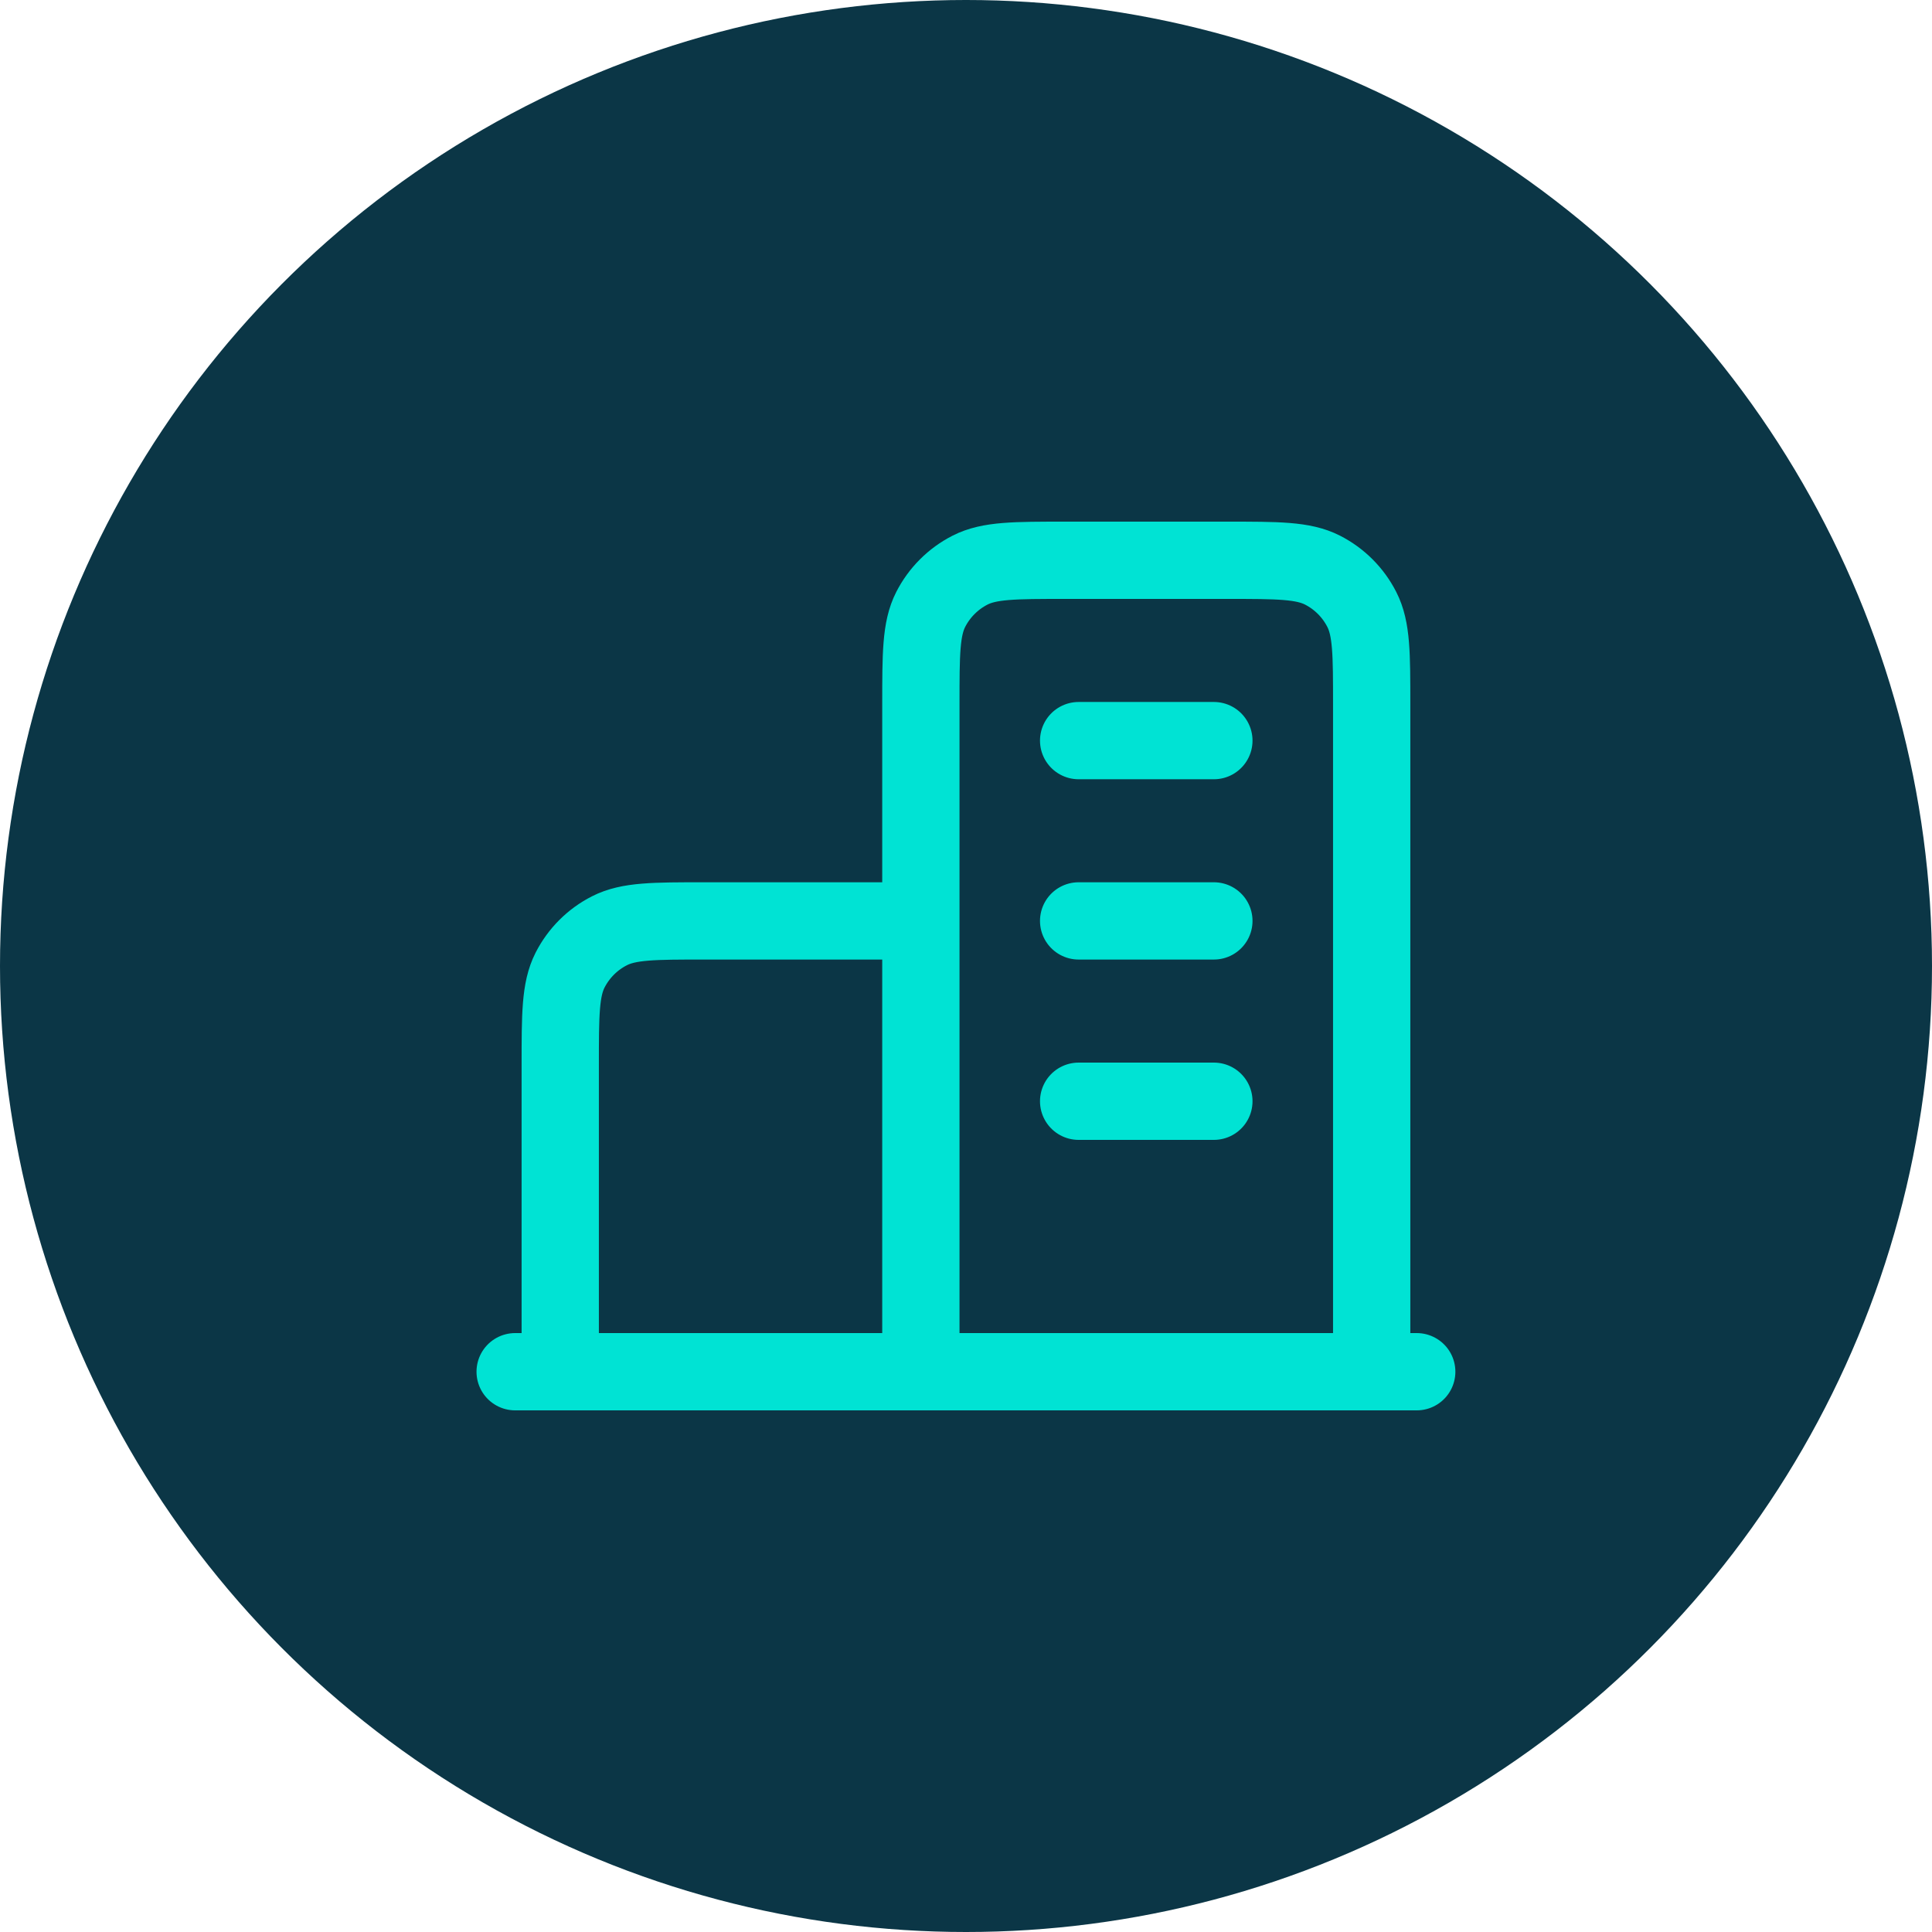
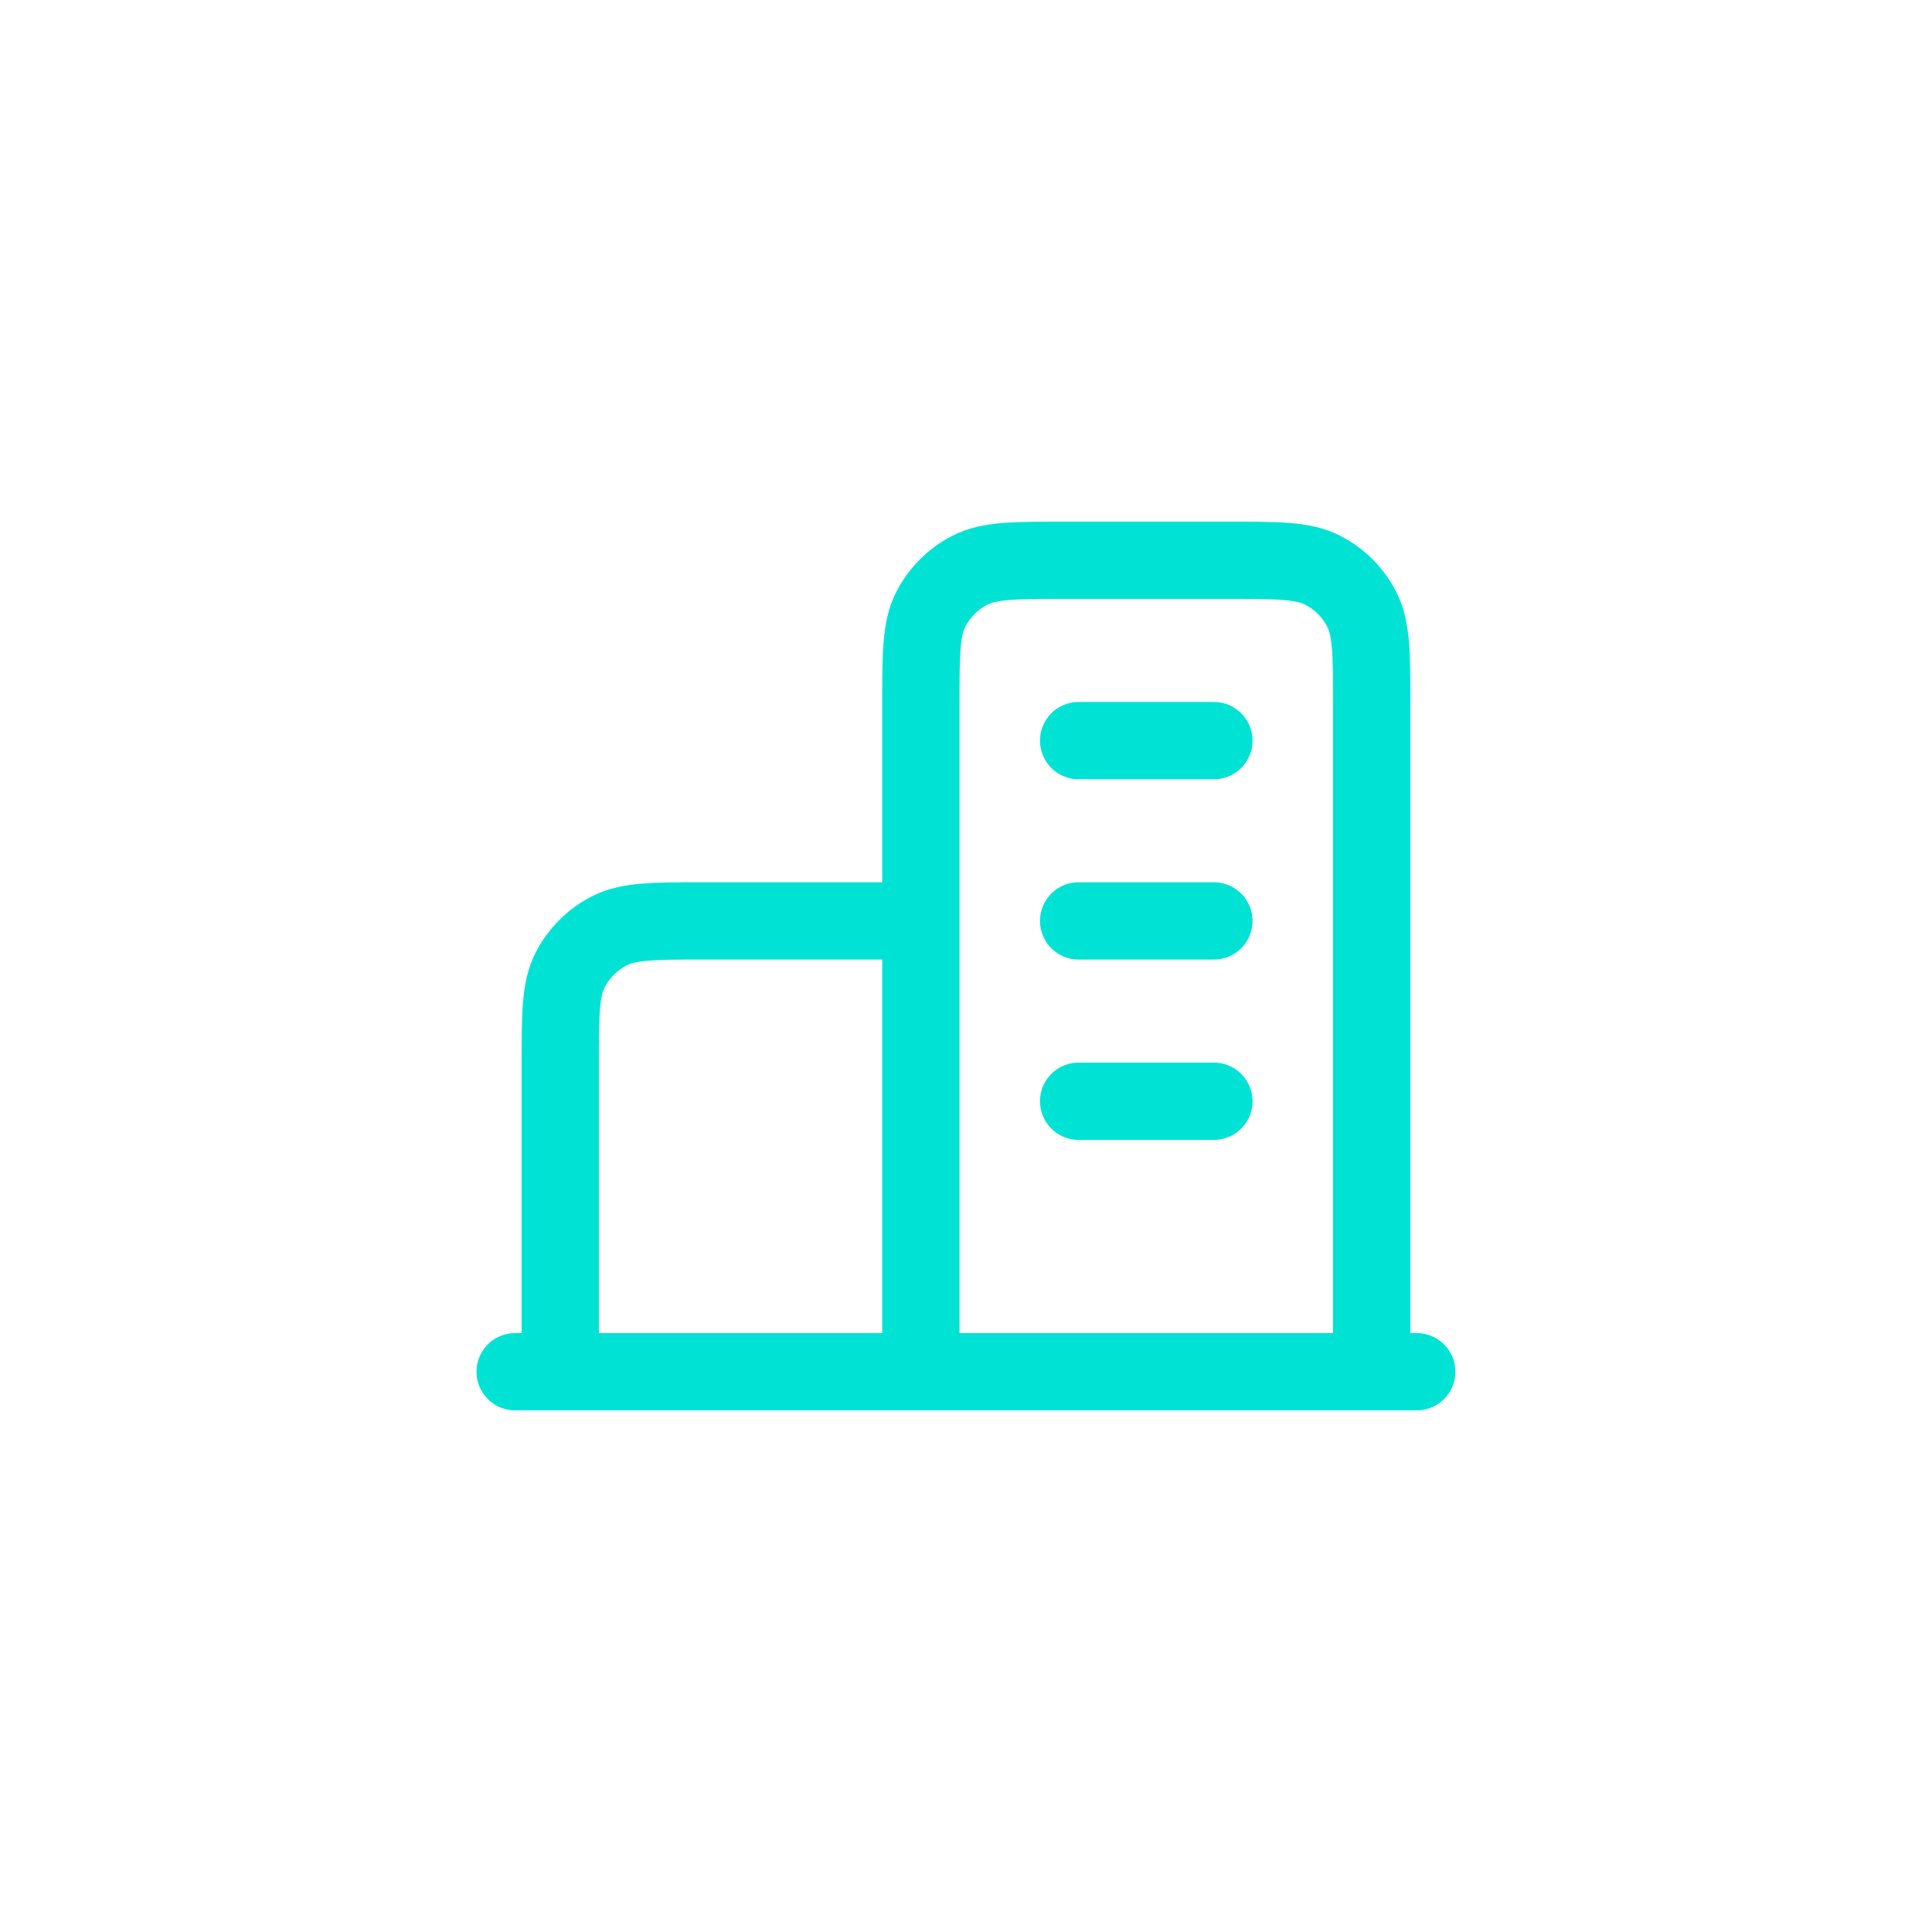
<svg xmlns="http://www.w3.org/2000/svg" width="50" height="50" viewBox="0 0 50 50" fill="none">
-   <circle cx="25" cy="25" r="25" fill="#0B3646" />
  <path d="M23.832 23.833H18.232C16.925 23.833 16.272 23.833 15.773 24.088C15.334 24.311 14.977 24.668 14.753 25.107C14.499 25.607 14.499 26.26 14.499 27.567V35.5M35.499 35.5V18.233C35.499 16.927 35.499 16.273 35.244 15.774C35.021 15.335 34.664 14.978 34.225 14.754C33.725 14.5 33.072 14.5 31.765 14.5H27.565C26.259 14.5 25.605 14.5 25.106 14.754C24.667 14.978 24.31 15.335 24.086 15.774C23.832 16.273 23.832 16.927 23.832 18.233V35.5M36.665 35.5H13.332M27.915 19.167H31.415M27.915 23.833H31.415M27.915 28.5H31.415" stroke="#00E3D4" stroke-width="2" stroke-linecap="round" stroke-linejoin="round" />
</svg>